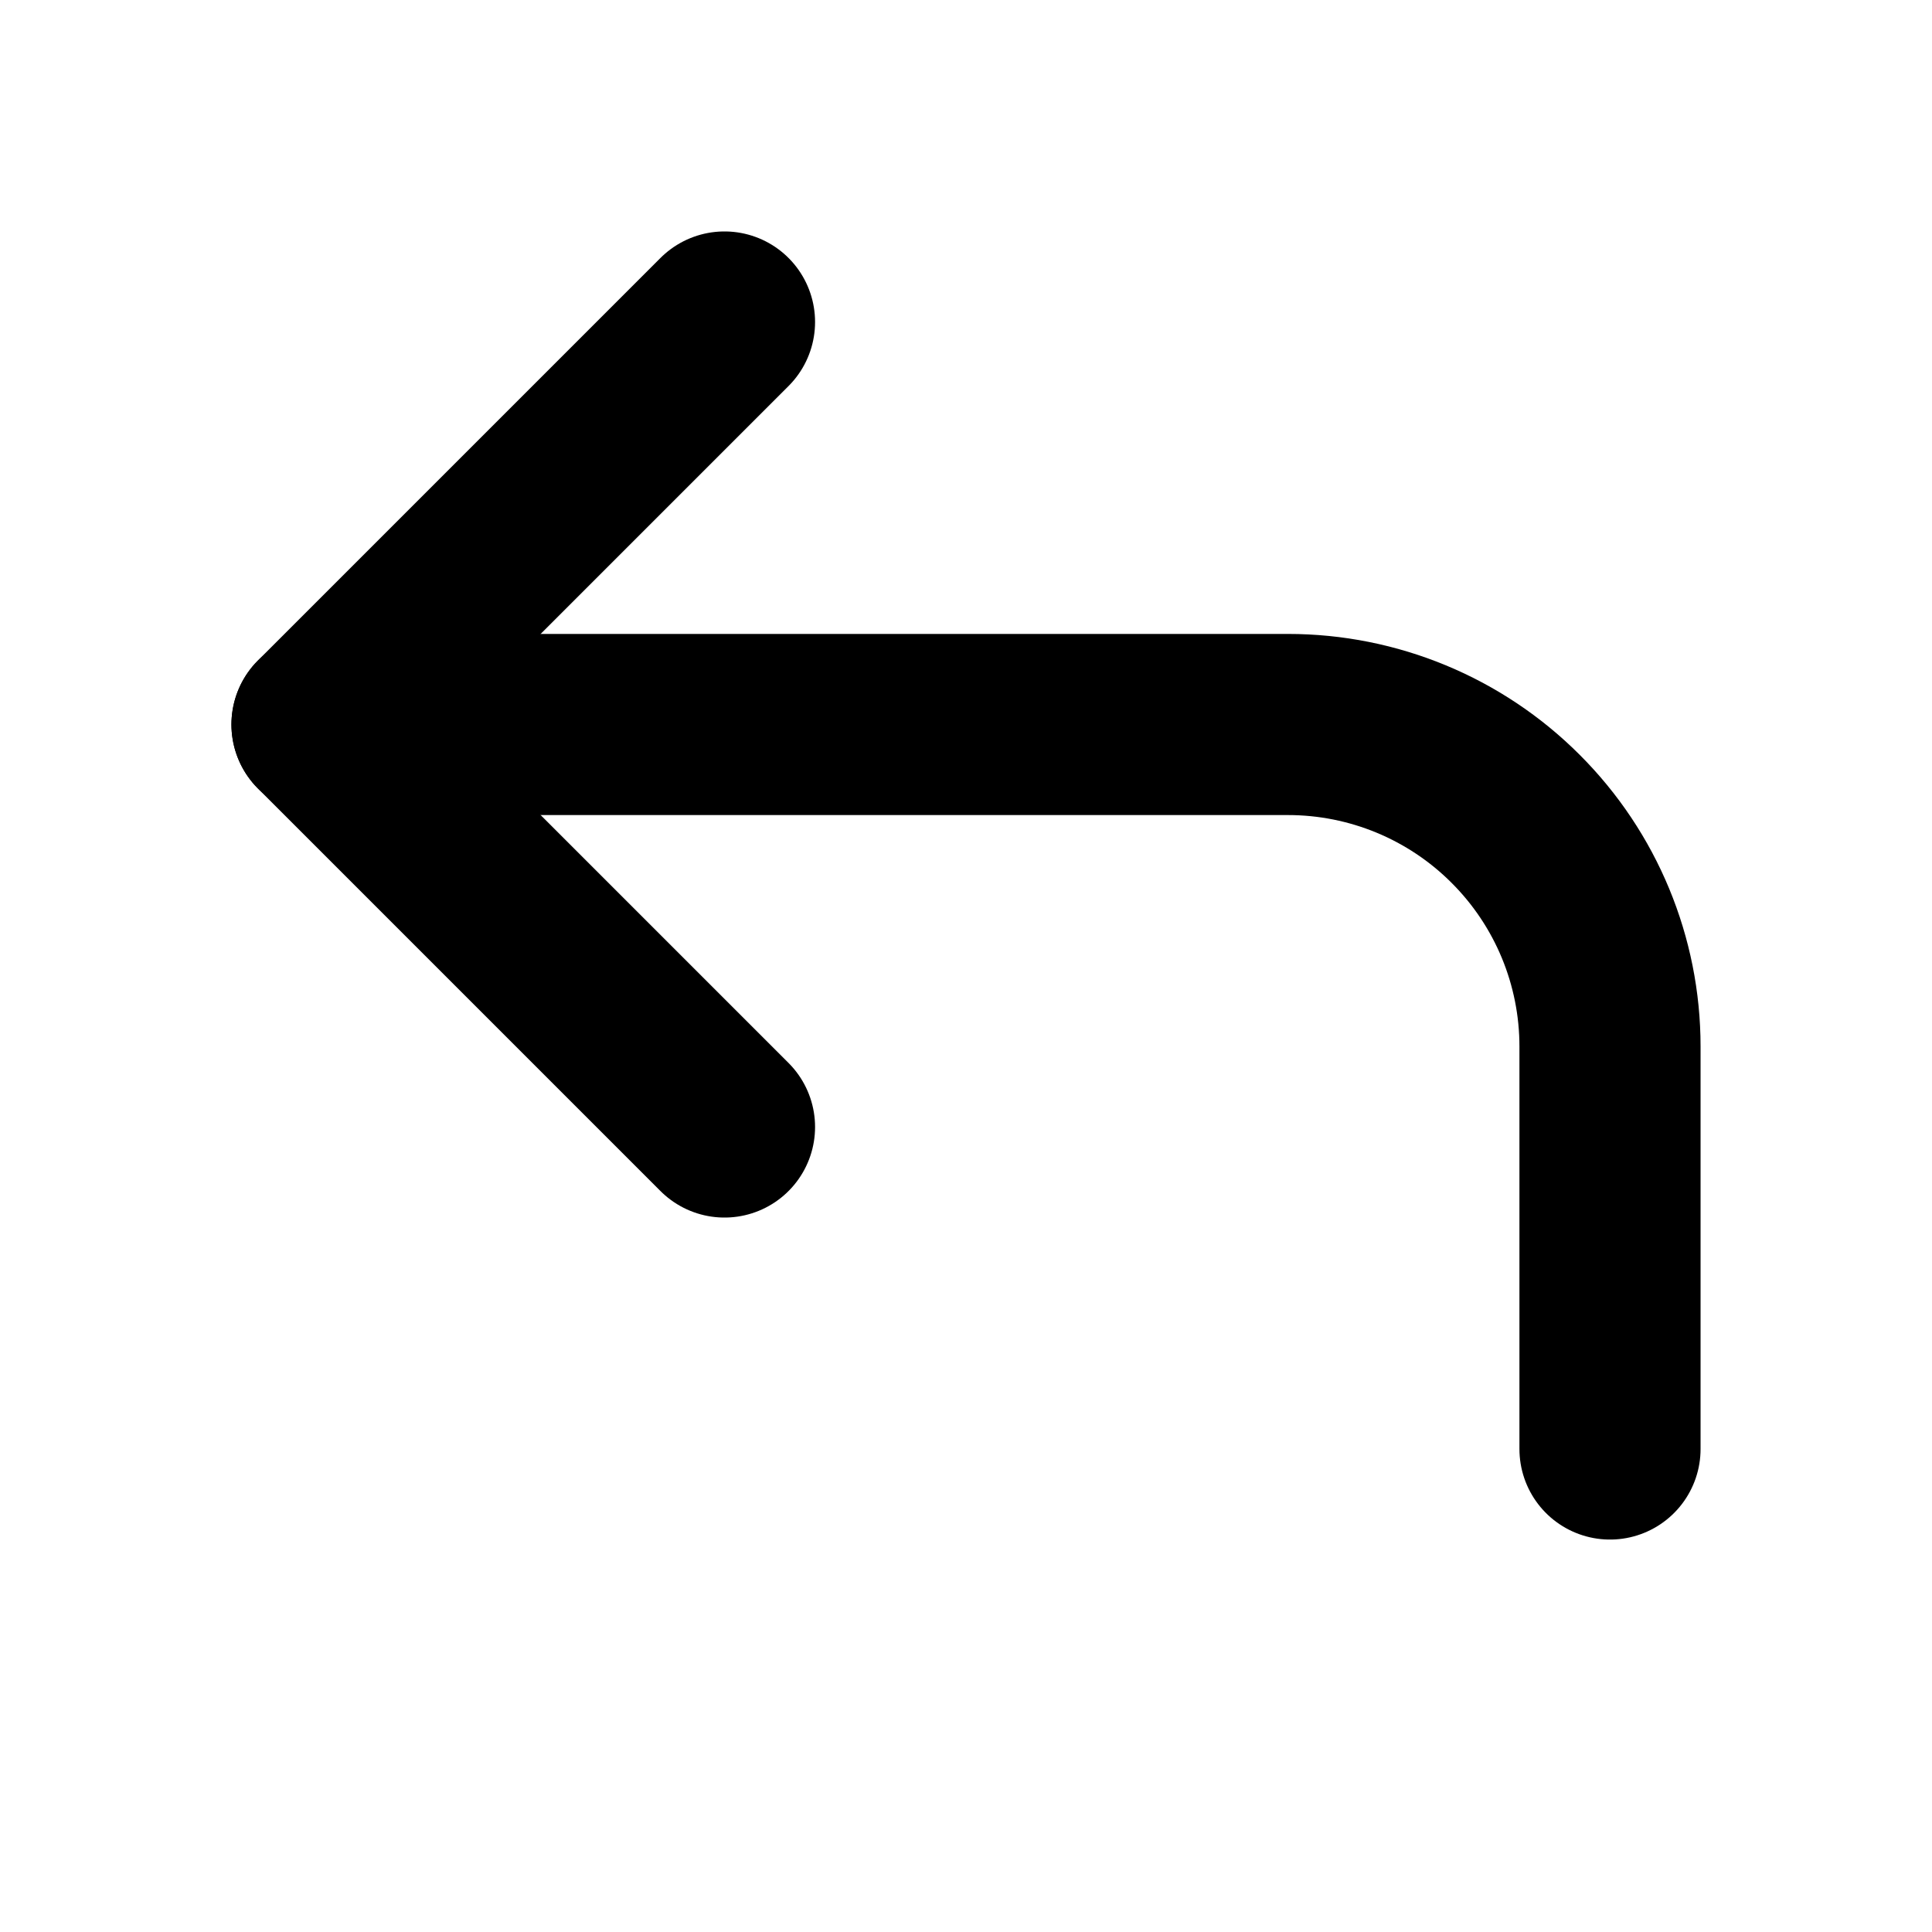
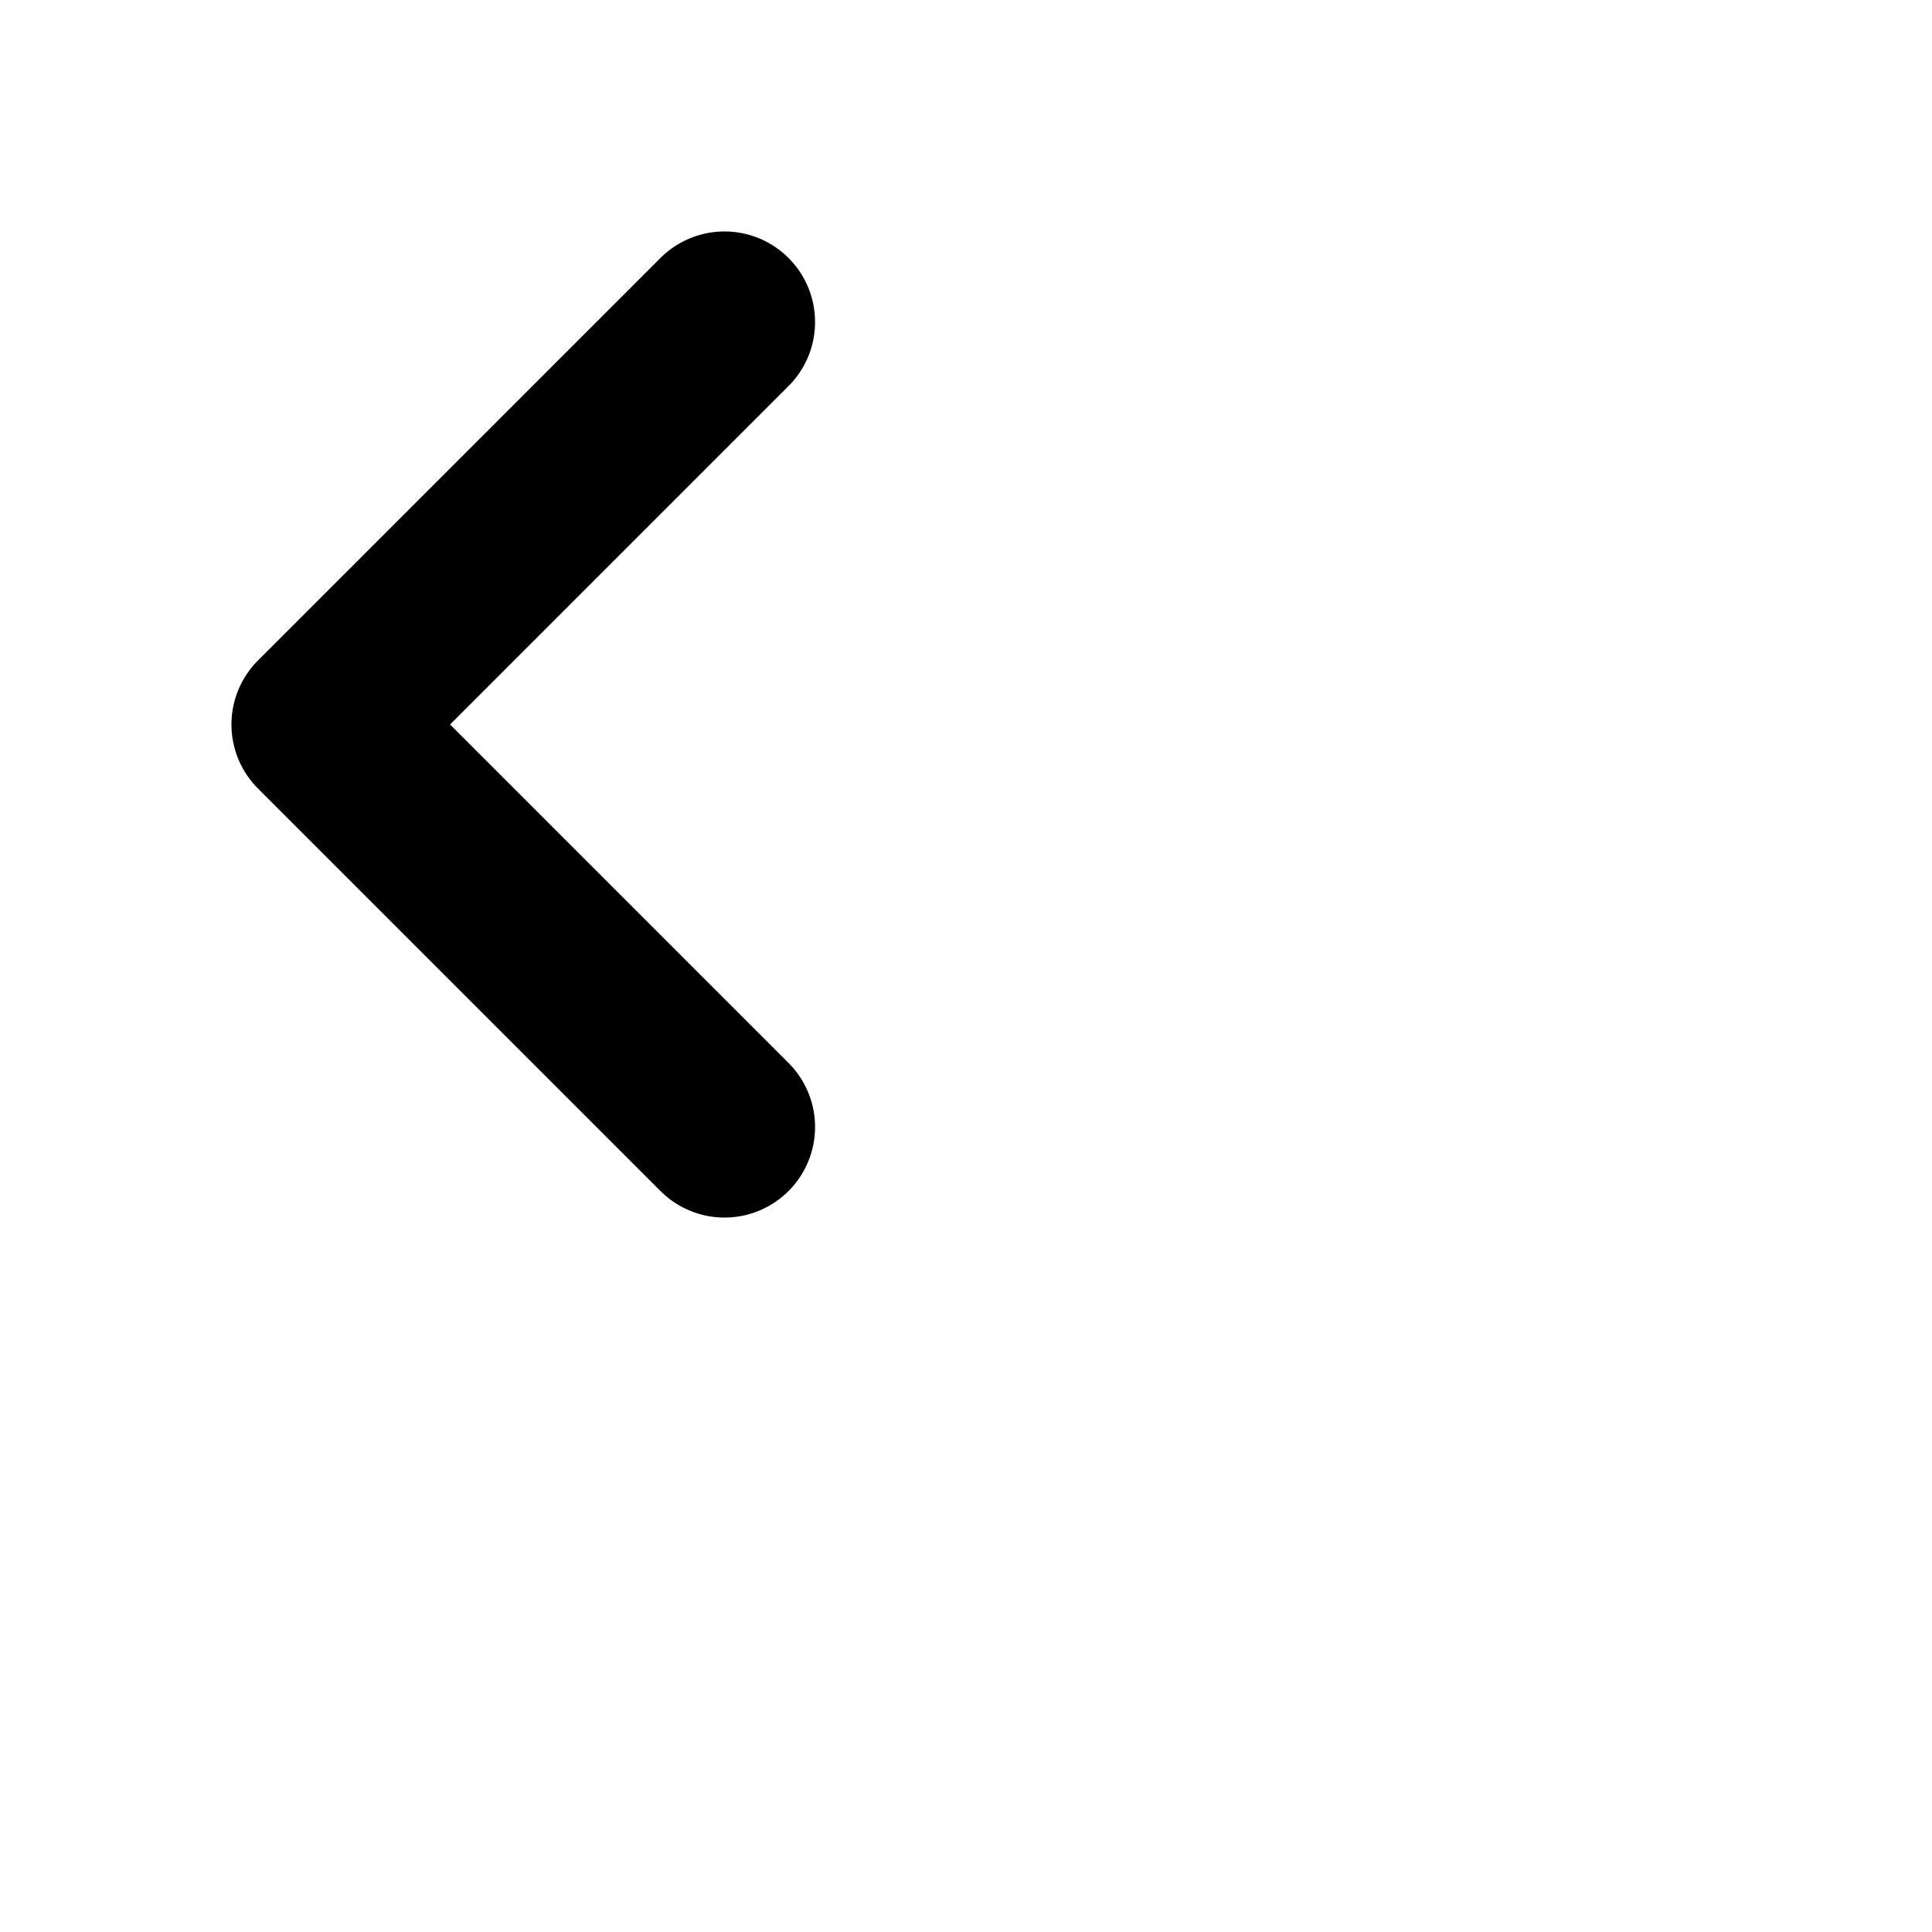
<svg xmlns="http://www.w3.org/2000/svg" viewBox="0 0 24 24">
  <g fill="none" stroke="currentColor" stroke-width="2.25" stroke-linecap="round" stroke-linejoin="round">
    <polyline points="9 14 4 9 9 4" />
-     <path d="M20 18V13C20 11.939 19.579 10.922 18.828 10.172C18.078 9.421 17.061 9 16 9H4" />
  </g>
</svg>